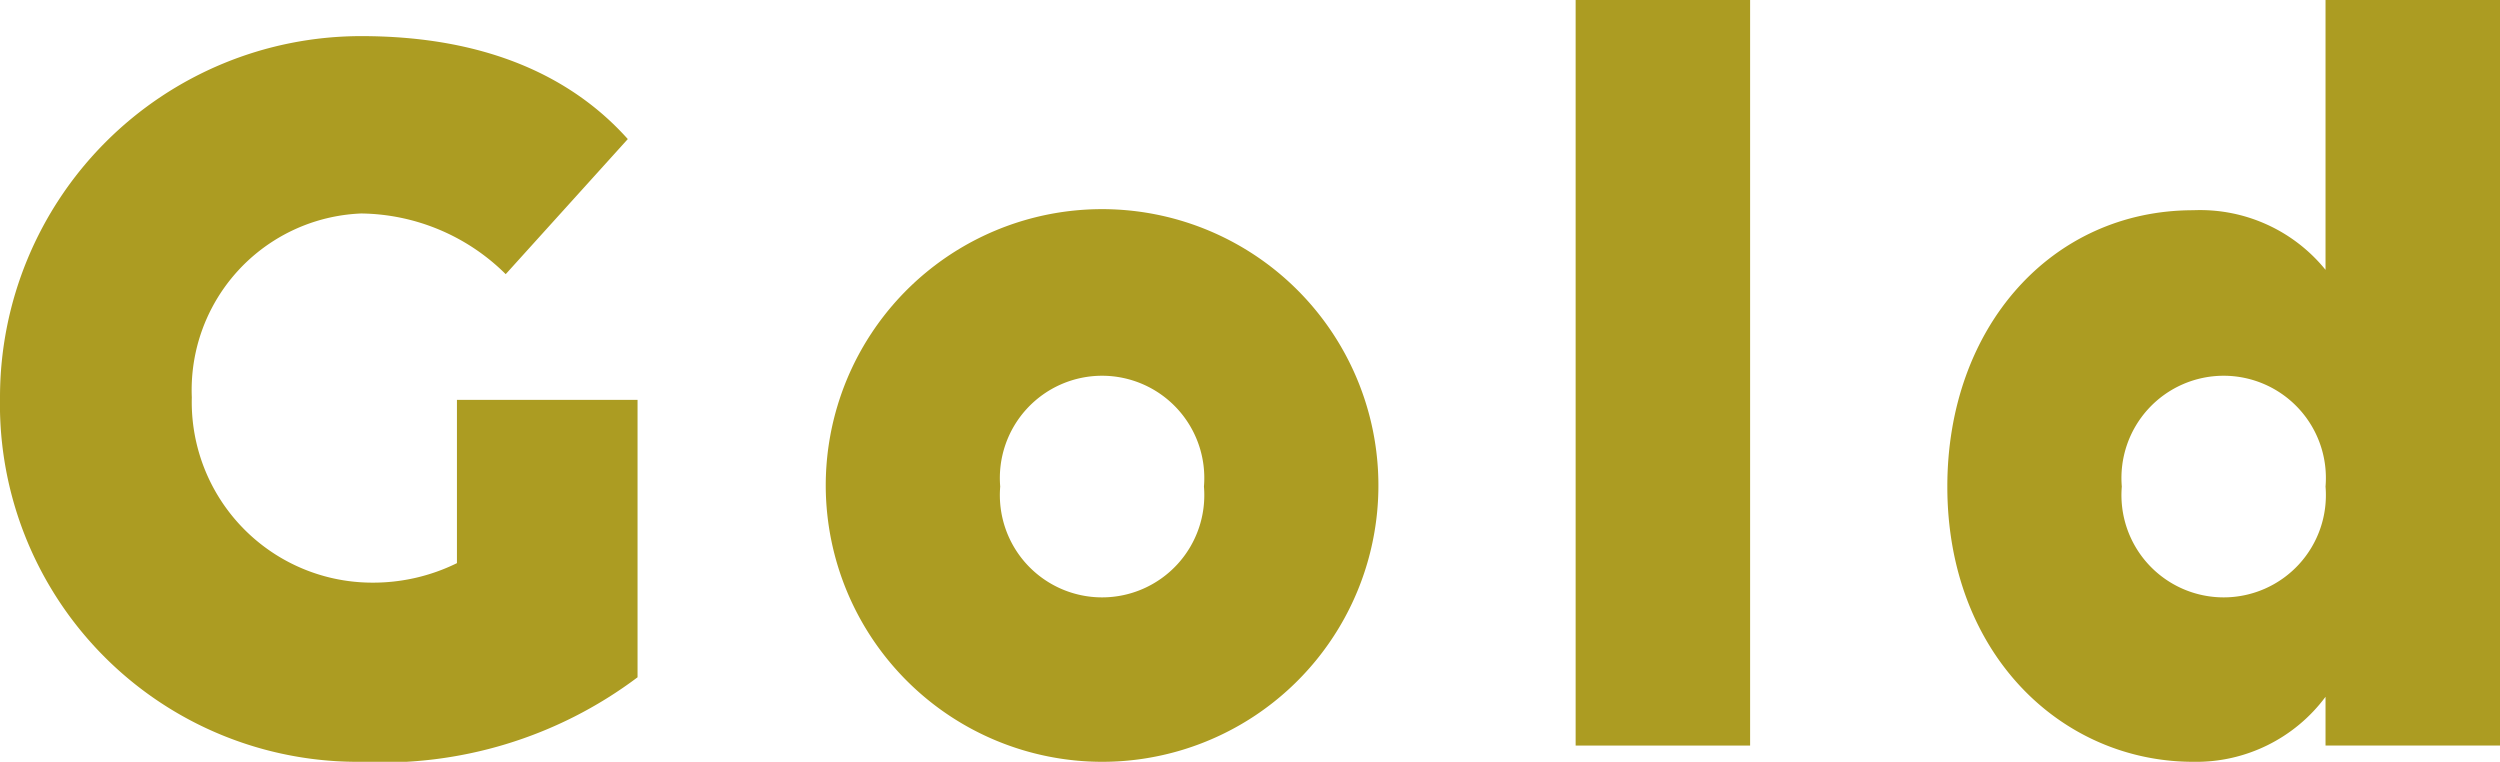
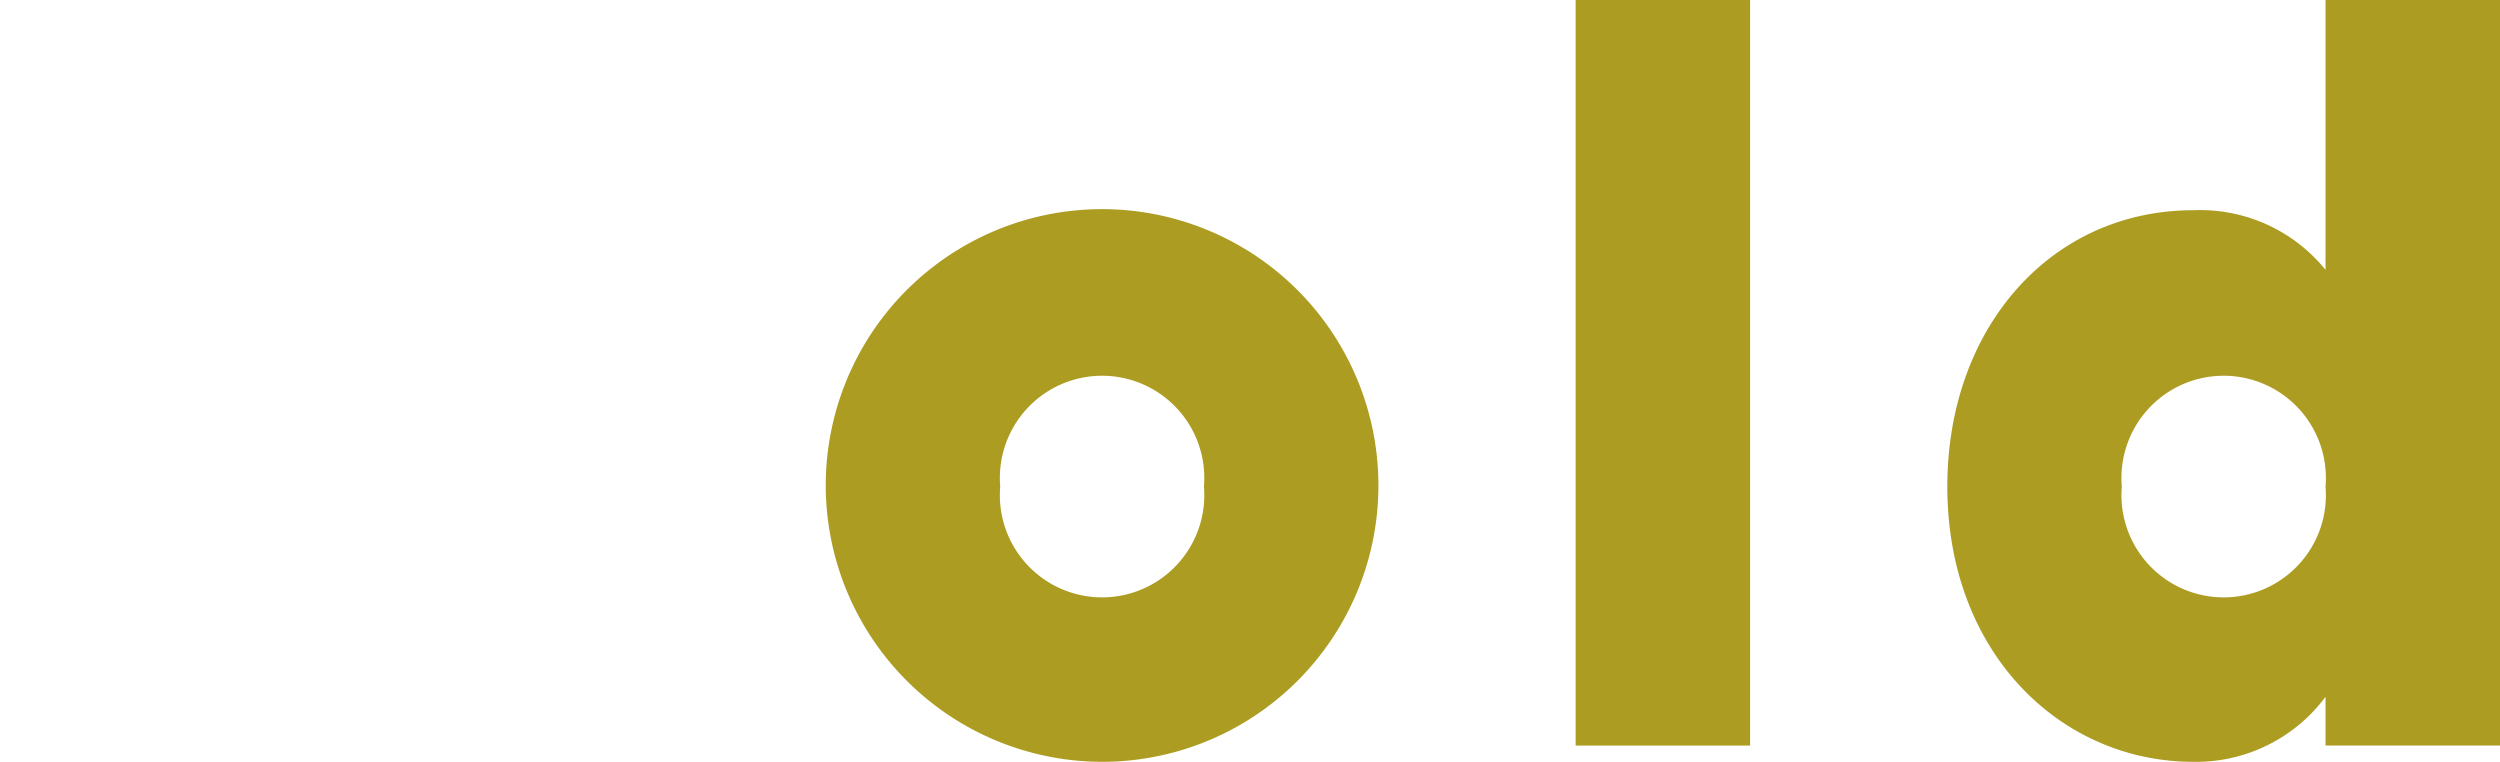
<svg xmlns="http://www.w3.org/2000/svg" viewBox="0 0 69.21 21.09">
  <defs>
    <style>.cls-1{isolation:isolate;}.cls-2{fill:#ac9c22;}</style>
  </defs>
  <g id="レイヤー_2" data-name="レイヤー 2">
    <g id="レイヤー_1-2" data-name="レイヤー 1">
      <g id="Gold" class="cls-1">
        <g class="cls-1">
-           <path class="cls-2" d="M9.93,21.09A9.9,9.9,0,0,1,0,11,10,10,0,0,1,10,1c3.48,0,5.85,1.14,7.38,2.85L14,7.59a5.77,5.77,0,0,0-4-1.68A4.89,4.89,0,0,0,5.31,11a5,5,0,0,0,5,5.13,5.25,5.25,0,0,0,2.34-.54V11.07h5v7.68A11.75,11.75,0,0,1,9.93,21.09Z" />
          <path class="cls-2" d="M22.86,13.47a7.65,7.65,0,1,1,7.65,7.62A7.66,7.66,0,0,1,22.86,13.47Zm10.47,0a2.83,2.83,0,1,0-5.64,0,2.83,2.83,0,1,0,5.64,0Z" />
          <path class="cls-2" d="M43.62,0h4.83V20.64H43.62Z" />
          <path class="cls-2" d="M69.21,0V20.64H64.38V19.29a4.46,4.46,0,0,1-3.66,1.8c-3.66,0-6.81-3-6.81-7.62,0-4.41,2.88-7.65,6.81-7.65a4.47,4.47,0,0,1,3.66,1.65V0ZM64.38,13.47a2.83,2.83,0,1,0-5.64,0,2.83,2.83,0,1,0,5.64,0Z" />
        </g>
      </g>
    </g>
  </g>
</svg>